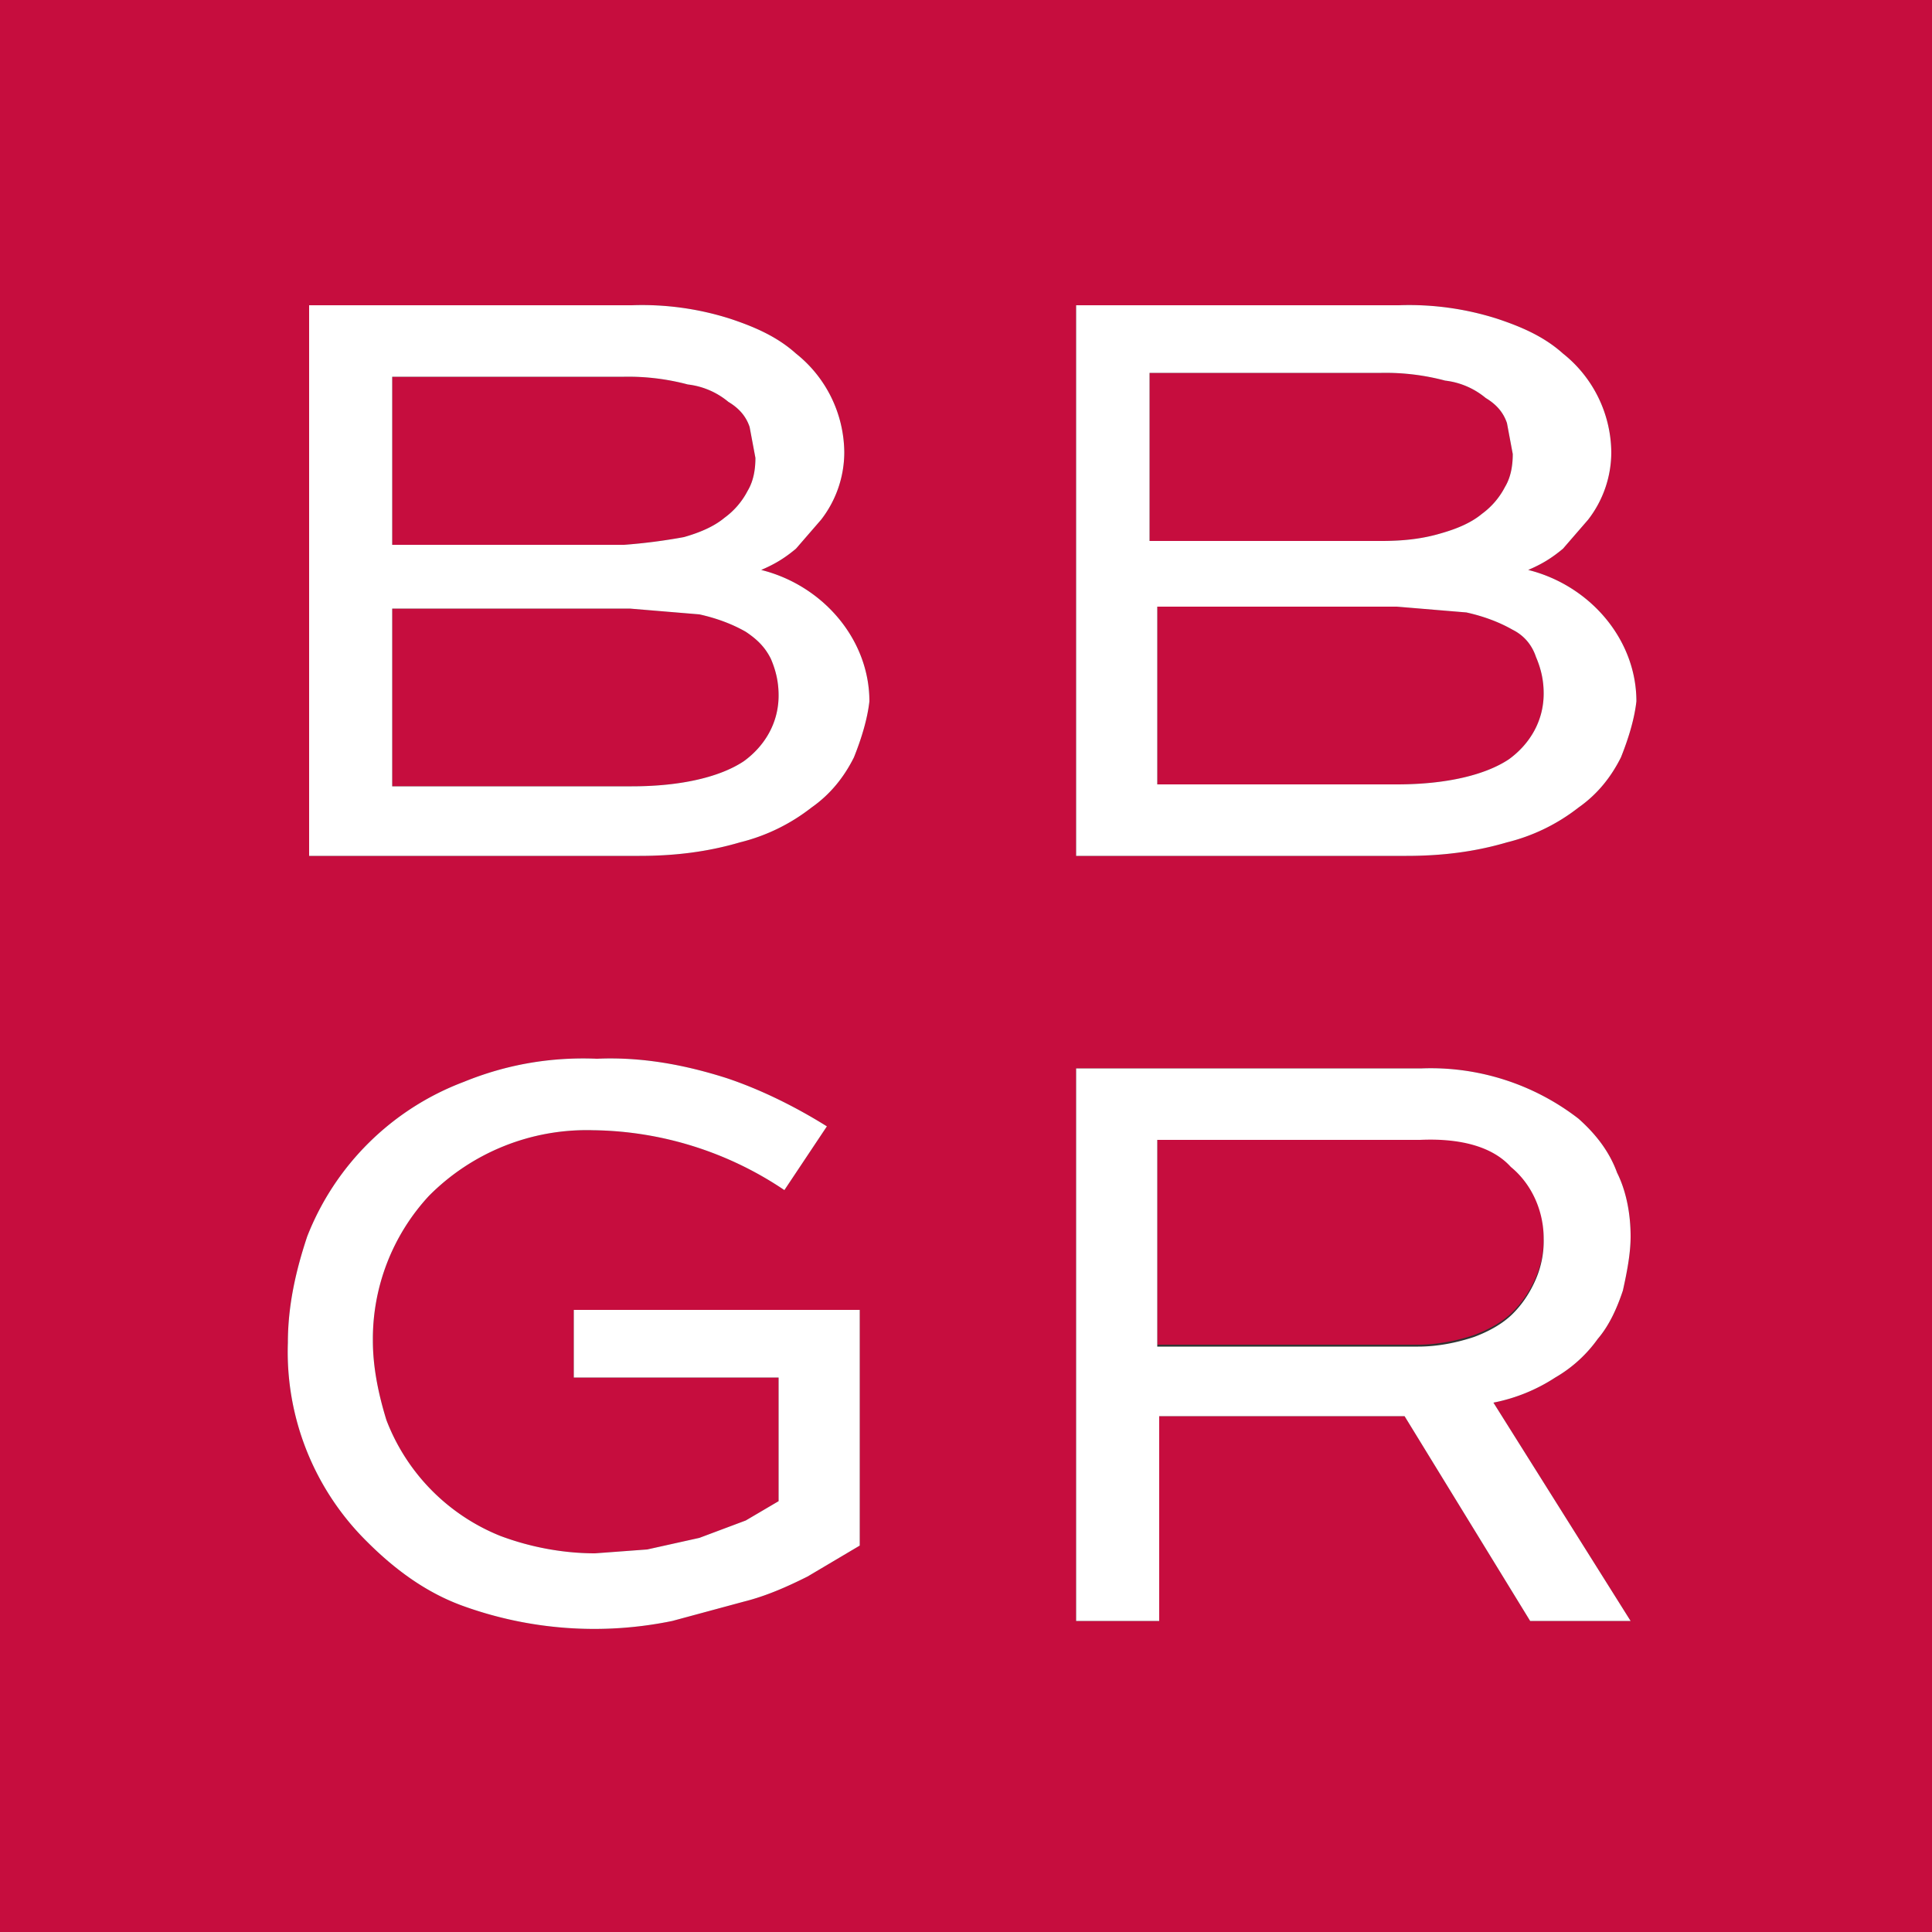
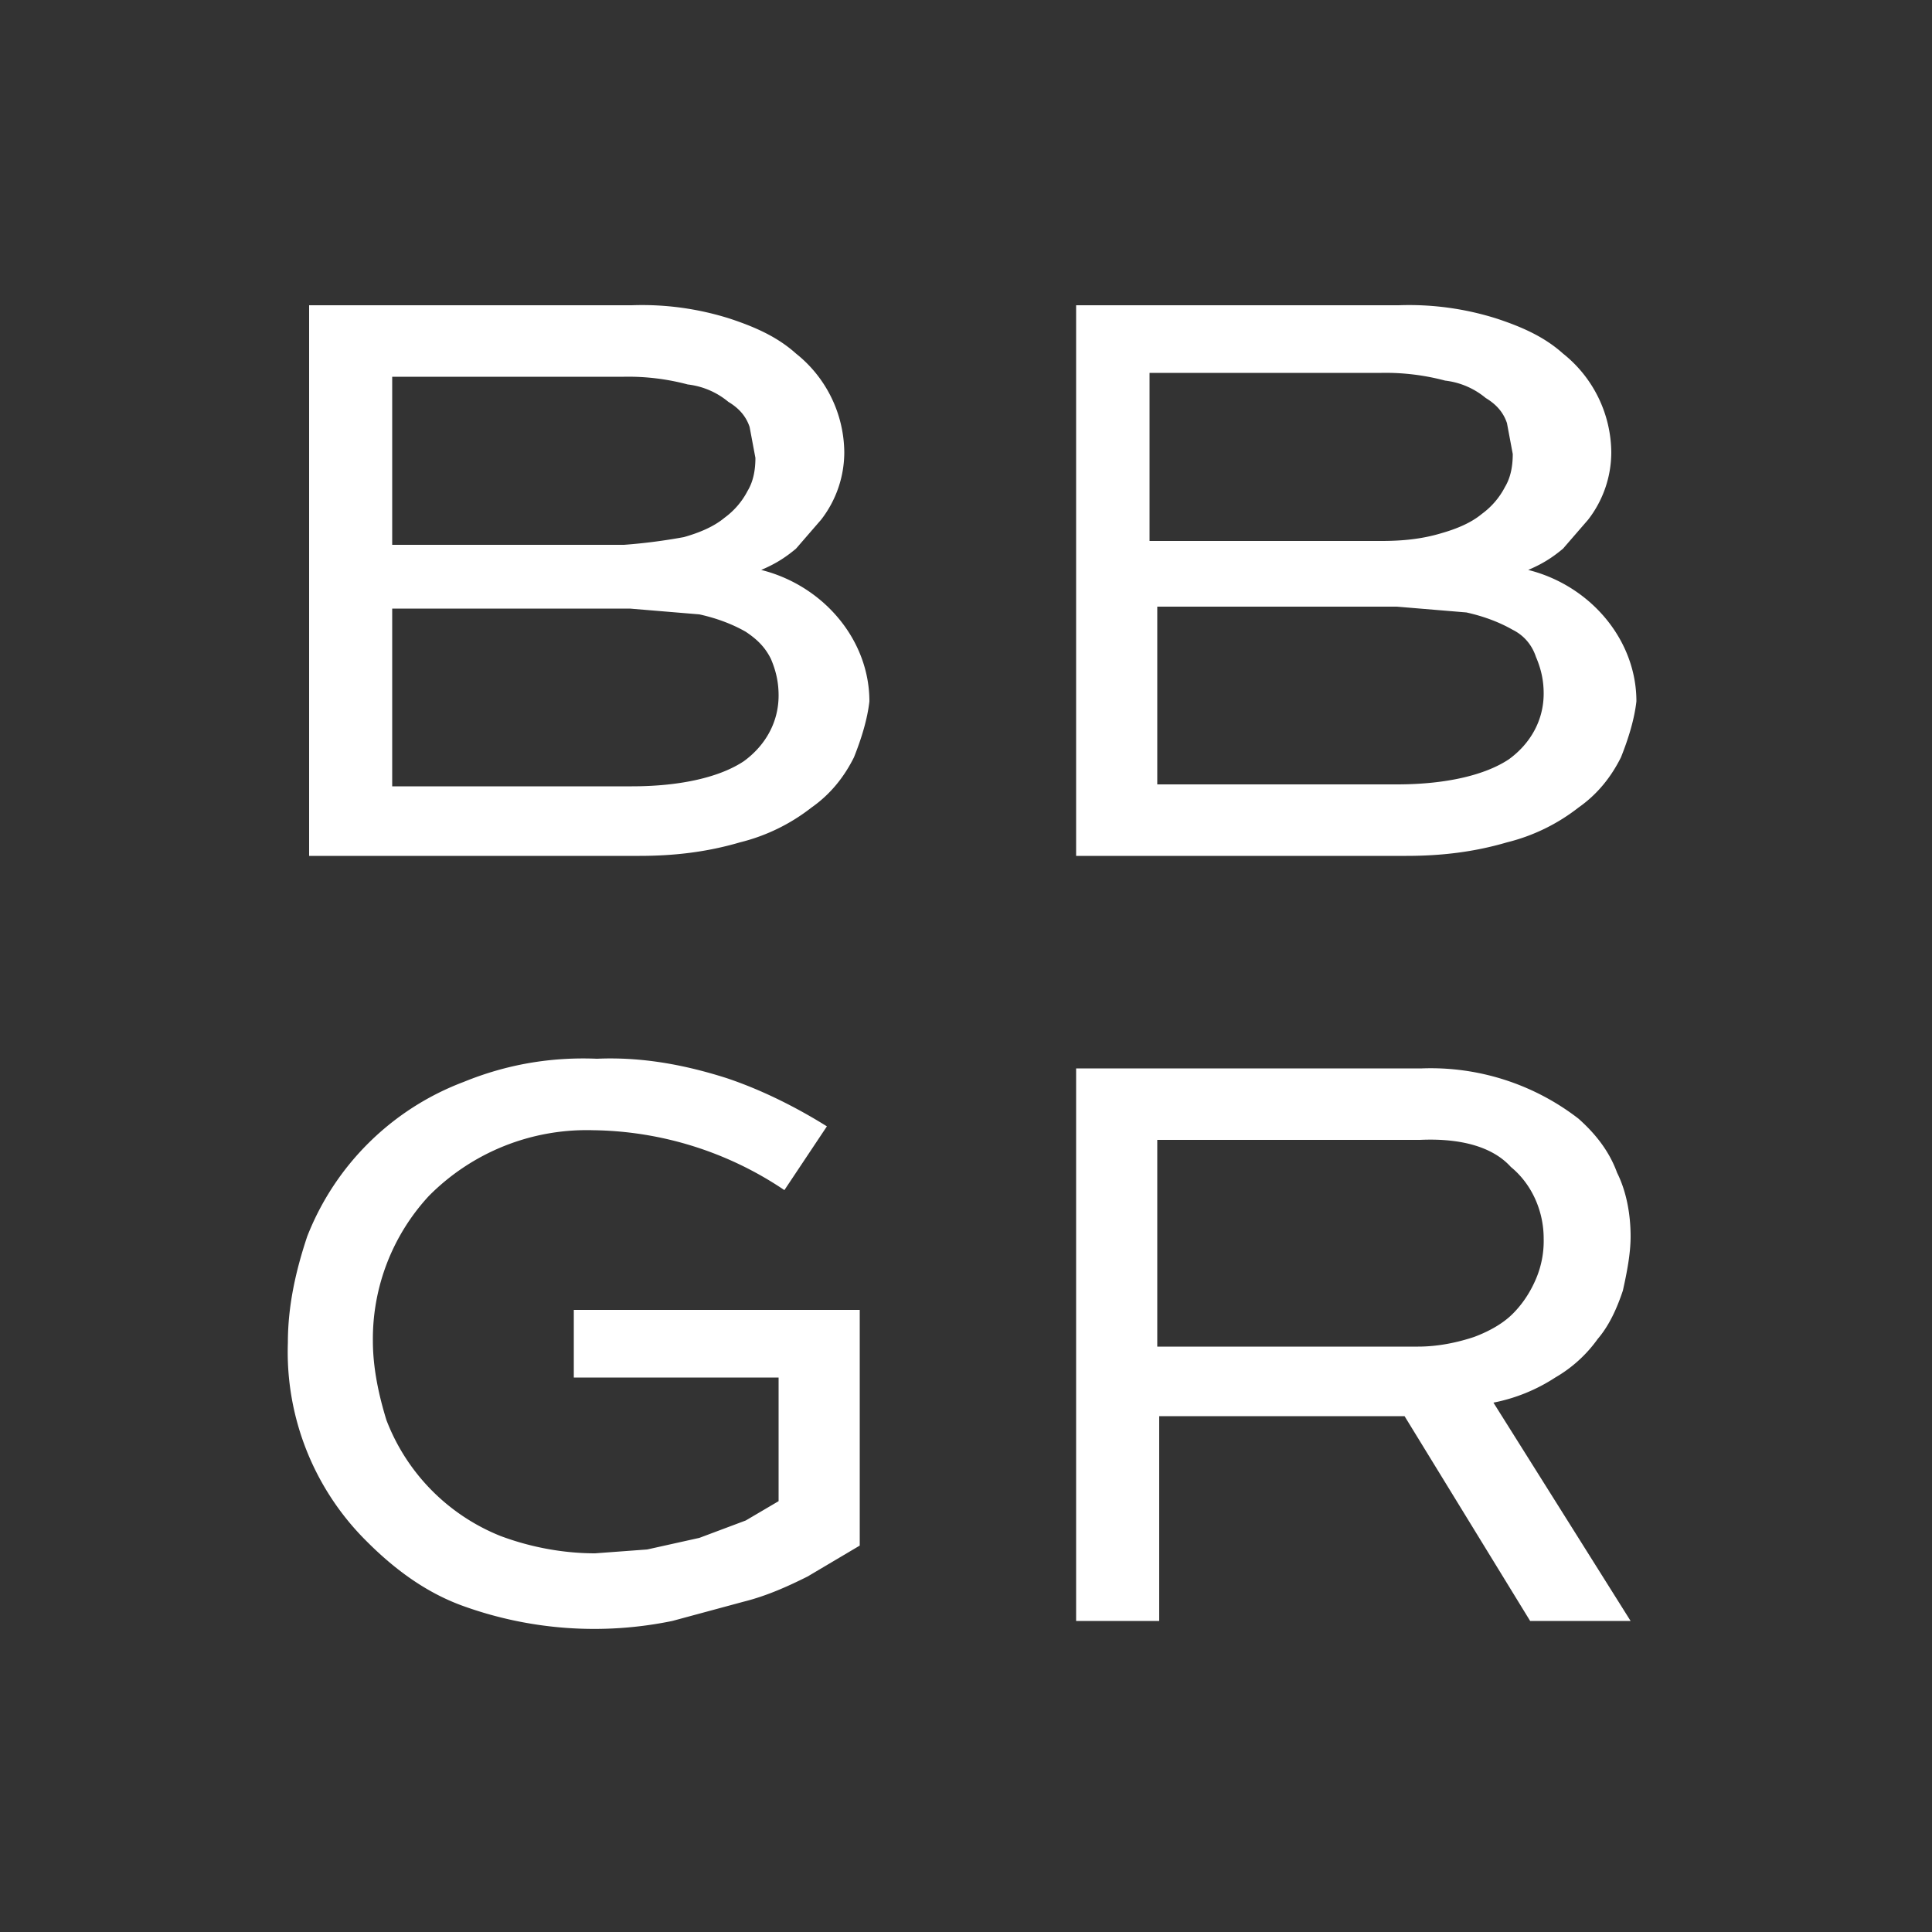
<svg xmlns="http://www.w3.org/2000/svg" xml:space="preserve" id="Layer_1" width="100" height="100" x="0" y="0" style="enable-background:new 0 0 100 100" version="1.1">
  <rect width="100%" height="100%" fill="#333333" stroke="none" />
  <style>
    .st0{fill:#C60D3E}.st1{fill:#fff}
  </style>
-   <path d="M73.5 58.9H59.9v10.7h13.5c1 0 2-.2 2.9-.5.8-.3 1.5-.7 2-1.2s.9-1.1 1.2-1.8a5 5 0 0 0 .4-2.1c0-1.4-.6-2.8-1.7-3.7-.9-.9-2.5-1.4-4.7-1.4zM38.6 32.7c-.7-.4-1.5-.7-2.4-.9l-3.6-.3H20.3v9.2h12.4c2.6 0 4.6-.5 5.8-1.3 1.1-.8 1.8-2 1.8-3.4 0-.6-.1-1.2-.4-1.9-.3-.6-.7-1-1.3-1.4zM35.4 27.8c.7-.2 1.5-.5 2.1-1a4 4 0 0 0 1.2-1.4c.3-.5.4-1.1.4-1.7l-.3-1.6c-.2-.6-.6-1-1.1-1.3a4 4 0 0 0-2.1-.9 12 12 0 0 0-3.3-.4h-12v8.7h12a29 29 0 0 0 3.1-.4zM78.3 32.6c-.7-.4-1.5-.7-2.4-.9l-3.6-.3H59.9v9.2h12.4c2.6 0 4.6-.5 5.8-1.3 1.1-.8 1.8-2 1.8-3.4 0-.6-.1-1.2-.4-1.9-.2-.6-.6-1.1-1.2-1.4zM74.6 27.6c.7-.2 1.5-.5 2.1-1a4 4 0 0 0 1.2-1.4c.3-.5.4-1.1.4-1.7l-.3-1.6c-.2-.6-.6-1-1.1-1.3a4 4 0 0 0-2.1-.9 12 12 0 0 0-3.3-.4h-12V28h12c1.1 0 2.1-.1 3.1-.4z" class="st0" />
-   <path d="M0 0v100h100V0H0zm44.5 80-2.7 1.6c-1 .5-2.1 1-3.3 1.3l-3.7 1a20 20 0 0 1-10.9-.8c-1.9-.7-3.5-1.9-4.9-3.3a13.8 13.8 0 0 1-4.1-10.3c0-1.9.4-3.7 1-5.5a14 14 0 0 1 8.1-8c2.2-.9 4.5-1.3 6.9-1.2 2.3-.1 4.5.3 6.7 1 1.8.6 3.6 1.5 5.2 2.5l-2.2 3.3a18.1 18.1 0 0 0-9.9-3.1 11.5 11.5 0 0 0-8.5 3.4 10.9 10.9 0 0 0-2.9 7.5c0 1.4.3 2.8.7 4.1a10.5 10.5 0 0 0 5.9 6c1.6.6 3.3.9 4.9.9l2.7-.2 2.7-.6 2.4-.9 1.7-1v-6.4H29.7v-3.5h14.8V80zm-.3-40.8c-.5 1-1.2 1.9-2.2 2.6a9.8 9.8 0 0 1-3.7 1.8c-1.7.5-3.4.7-5.2.7H16V15.8h16.7a15 15 0 0 1 5.1.7c1.2.4 2.4.9 3.4 1.8a6.6 6.6 0 0 1 2.5 5.1 5.7 5.7 0 0 1-1.2 3.5l-1.3 1.5c-.6.5-1.1.8-1.8 1.1 1.6.4 3 1.3 4 2.5s1.6 2.7 1.6 4.3c-.1.9-.4 1.9-.8 2.9zm40.2 44.7h-5.2l-6.5-10.6H60v10.6h-4.3V55.3h17.9a12.5 12.5 0 0 1 8.1 2.6c.9.8 1.6 1.7 2 2.8.5 1 .7 2.2.7 3.3 0 .9-.2 1.9-.4 2.8-.3.9-.7 1.8-1.3 2.5a7 7 0 0 1-2.2 2 9 9 0 0 1-3.2 1.3l7.1 11.3zm-.5-44.7c-.5 1-1.2 1.9-2.2 2.6a9.8 9.8 0 0 1-3.7 1.8c-1.7.5-3.4.7-5.2.7H55.7V15.8h16.7a15 15 0 0 1 5.1.7c1.2.4 2.4.9 3.4 1.8a6.6 6.6 0 0 1 2.5 5.1 5.7 5.7 0 0 1-1.2 3.5l-1.3 1.5c-.6.5-1.1.8-1.8 1.1 1.6.4 3 1.3 4 2.5s1.6 2.7 1.6 4.3c-.1.9-.4 1.9-.8 2.9z" class="st0" />
  <path d="M84.4 83.9h-5.2l-6.5-10.6H60v10.6h-4.3V55.3h17.9a12.5 12.5 0 0 1 8.1 2.6c.9.8 1.6 1.7 2 2.8.5 1 .7 2.2.7 3.3 0 .9-.2 1.9-.4 2.8-.3.9-.7 1.8-1.3 2.5a7 7 0 0 1-2.2 2 9 9 0 0 1-3.2 1.3l7.1 11.3zM73.5 59H59.9v10.7h13.5c1 0 2-.2 2.9-.5.8-.3 1.5-.7 2-1.2s.9-1.1 1.2-1.8a5 5 0 0 0 .4-2.1c0-1.4-.6-2.8-1.7-3.7-.9-1-2.5-1.5-4.7-1.4zM44.2 39.2c-.5 1-1.2 1.9-2.2 2.6a9.8 9.8 0 0 1-3.7 1.8c-1.7.5-3.4.7-5.2.7H16V15.8h16.7a15 15 0 0 1 5.1.7c1.2.4 2.4.9 3.4 1.8a6.6 6.6 0 0 1 2.5 5.1 5.7 5.7 0 0 1-1.2 3.5l-1.3 1.5c-.6.5-1.1.8-1.8 1.1 1.6.4 3 1.3 4 2.5s1.6 2.7 1.6 4.3c-.1.9-.4 1.9-.8 2.9zm-5.6-6.5c-.7-.4-1.5-.7-2.4-.9l-3.6-.3H20.3v9.2h12.4c2.6 0 4.6-.5 5.8-1.3 1.1-.8 1.8-2 1.8-3.4 0-.6-.1-1.2-.4-1.9-.3-.6-.7-1-1.3-1.4zm-3.2-4.9c.7-.2 1.5-.5 2.1-1a4 4 0 0 0 1.2-1.4c.3-.5.4-1.1.4-1.7l-.3-1.6c-.2-.6-.6-1-1.1-1.3a4 4 0 0 0-2.1-.9 12 12 0 0 0-3.3-.4h-12v8.7h12a29 29 0 0 0 3.1-.4zM83.9 39.2c-.5 1-1.2 1.9-2.2 2.6a9.8 9.8 0 0 1-3.7 1.8c-1.7.5-3.4.7-5.2.7H55.7V15.8h16.7a15 15 0 0 1 5.1.7c1.2.4 2.4.9 3.4 1.8a6.6 6.6 0 0 1 2.5 5.1 5.7 5.7 0 0 1-1.2 3.5l-1.3 1.5c-.6.5-1.1.8-1.8 1.1 1.6.4 3 1.3 4 2.5s1.6 2.7 1.6 4.3c-.1.9-.4 1.9-.8 2.9zm-5.6-6.6c-.7-.4-1.5-.7-2.4-.9l-3.6-.3H59.9v9.2h12.4c2.6 0 4.6-.5 5.8-1.3 1.1-.8 1.8-2 1.8-3.4 0-.6-.1-1.2-.4-1.9-.2-.6-.6-1.1-1.2-1.4zm-3.7-5c.7-.2 1.5-.5 2.1-1a4 4 0 0 0 1.2-1.4c.3-.5.4-1.1.4-1.7l-.3-1.6c-.2-.6-.6-1-1.1-1.3a4 4 0 0 0-2.1-.9 12 12 0 0 0-3.3-.4h-12V28h12c1.1 0 2.1-.1 3.1-.4zM44.5 80l-2.7 1.6c-1 .5-2.1 1-3.3 1.3l-3.7 1a20 20 0 0 1-10.9-.8c-1.9-.7-3.5-1.9-4.9-3.3a13.8 13.8 0 0 1-4.1-10.3c0-1.9.4-3.7 1-5.5a14 14 0 0 1 8.1-8c2.2-.9 4.5-1.3 6.9-1.2 2.3-.1 4.5.3 6.7 1 1.8.6 3.6 1.5 5.2 2.5l-2.2 3.3a18.1 18.1 0 0 0-9.9-3.1 11.5 11.5 0 0 0-8.5 3.4 10.9 10.9 0 0 0-2.9 7.5c0 1.4.3 2.8.7 4.1a10.5 10.5 0 0 0 5.9 6c1.6.6 3.3.9 4.9.9l2.7-.2 2.7-.6 2.4-.9 1.7-1v-6.4H29.7v-3.5h14.8V80z" class="st1" />
</svg>